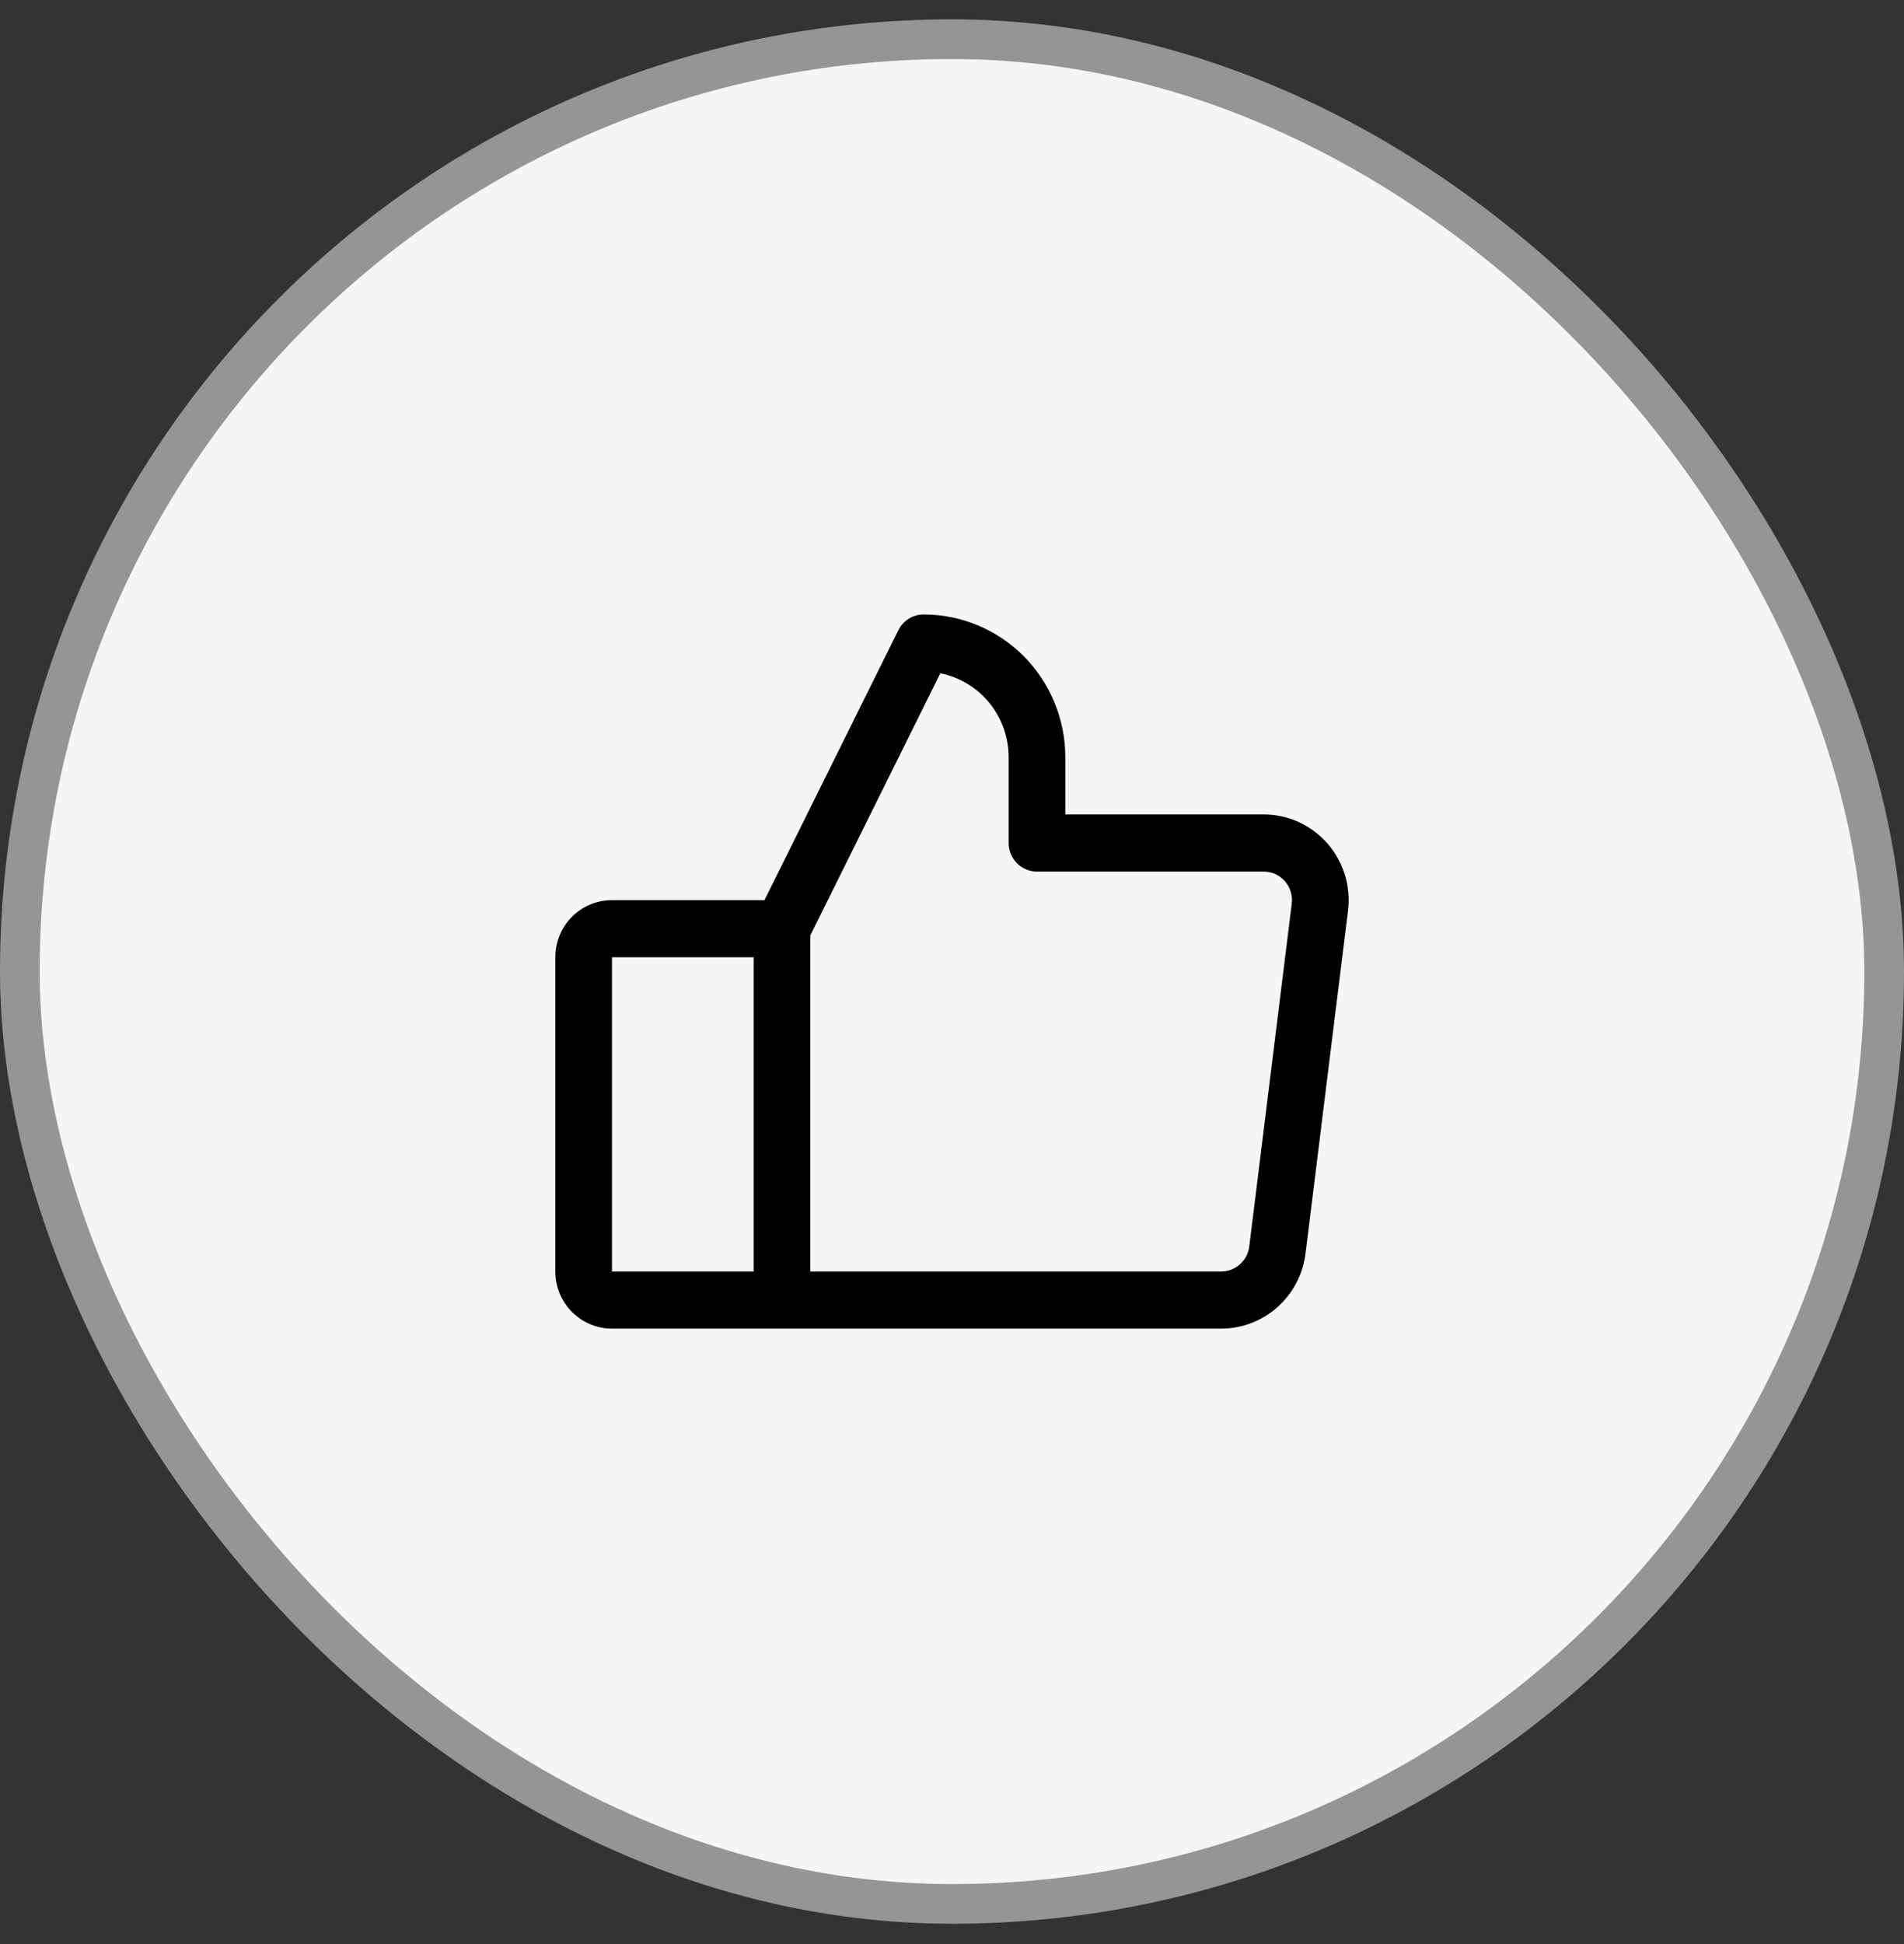
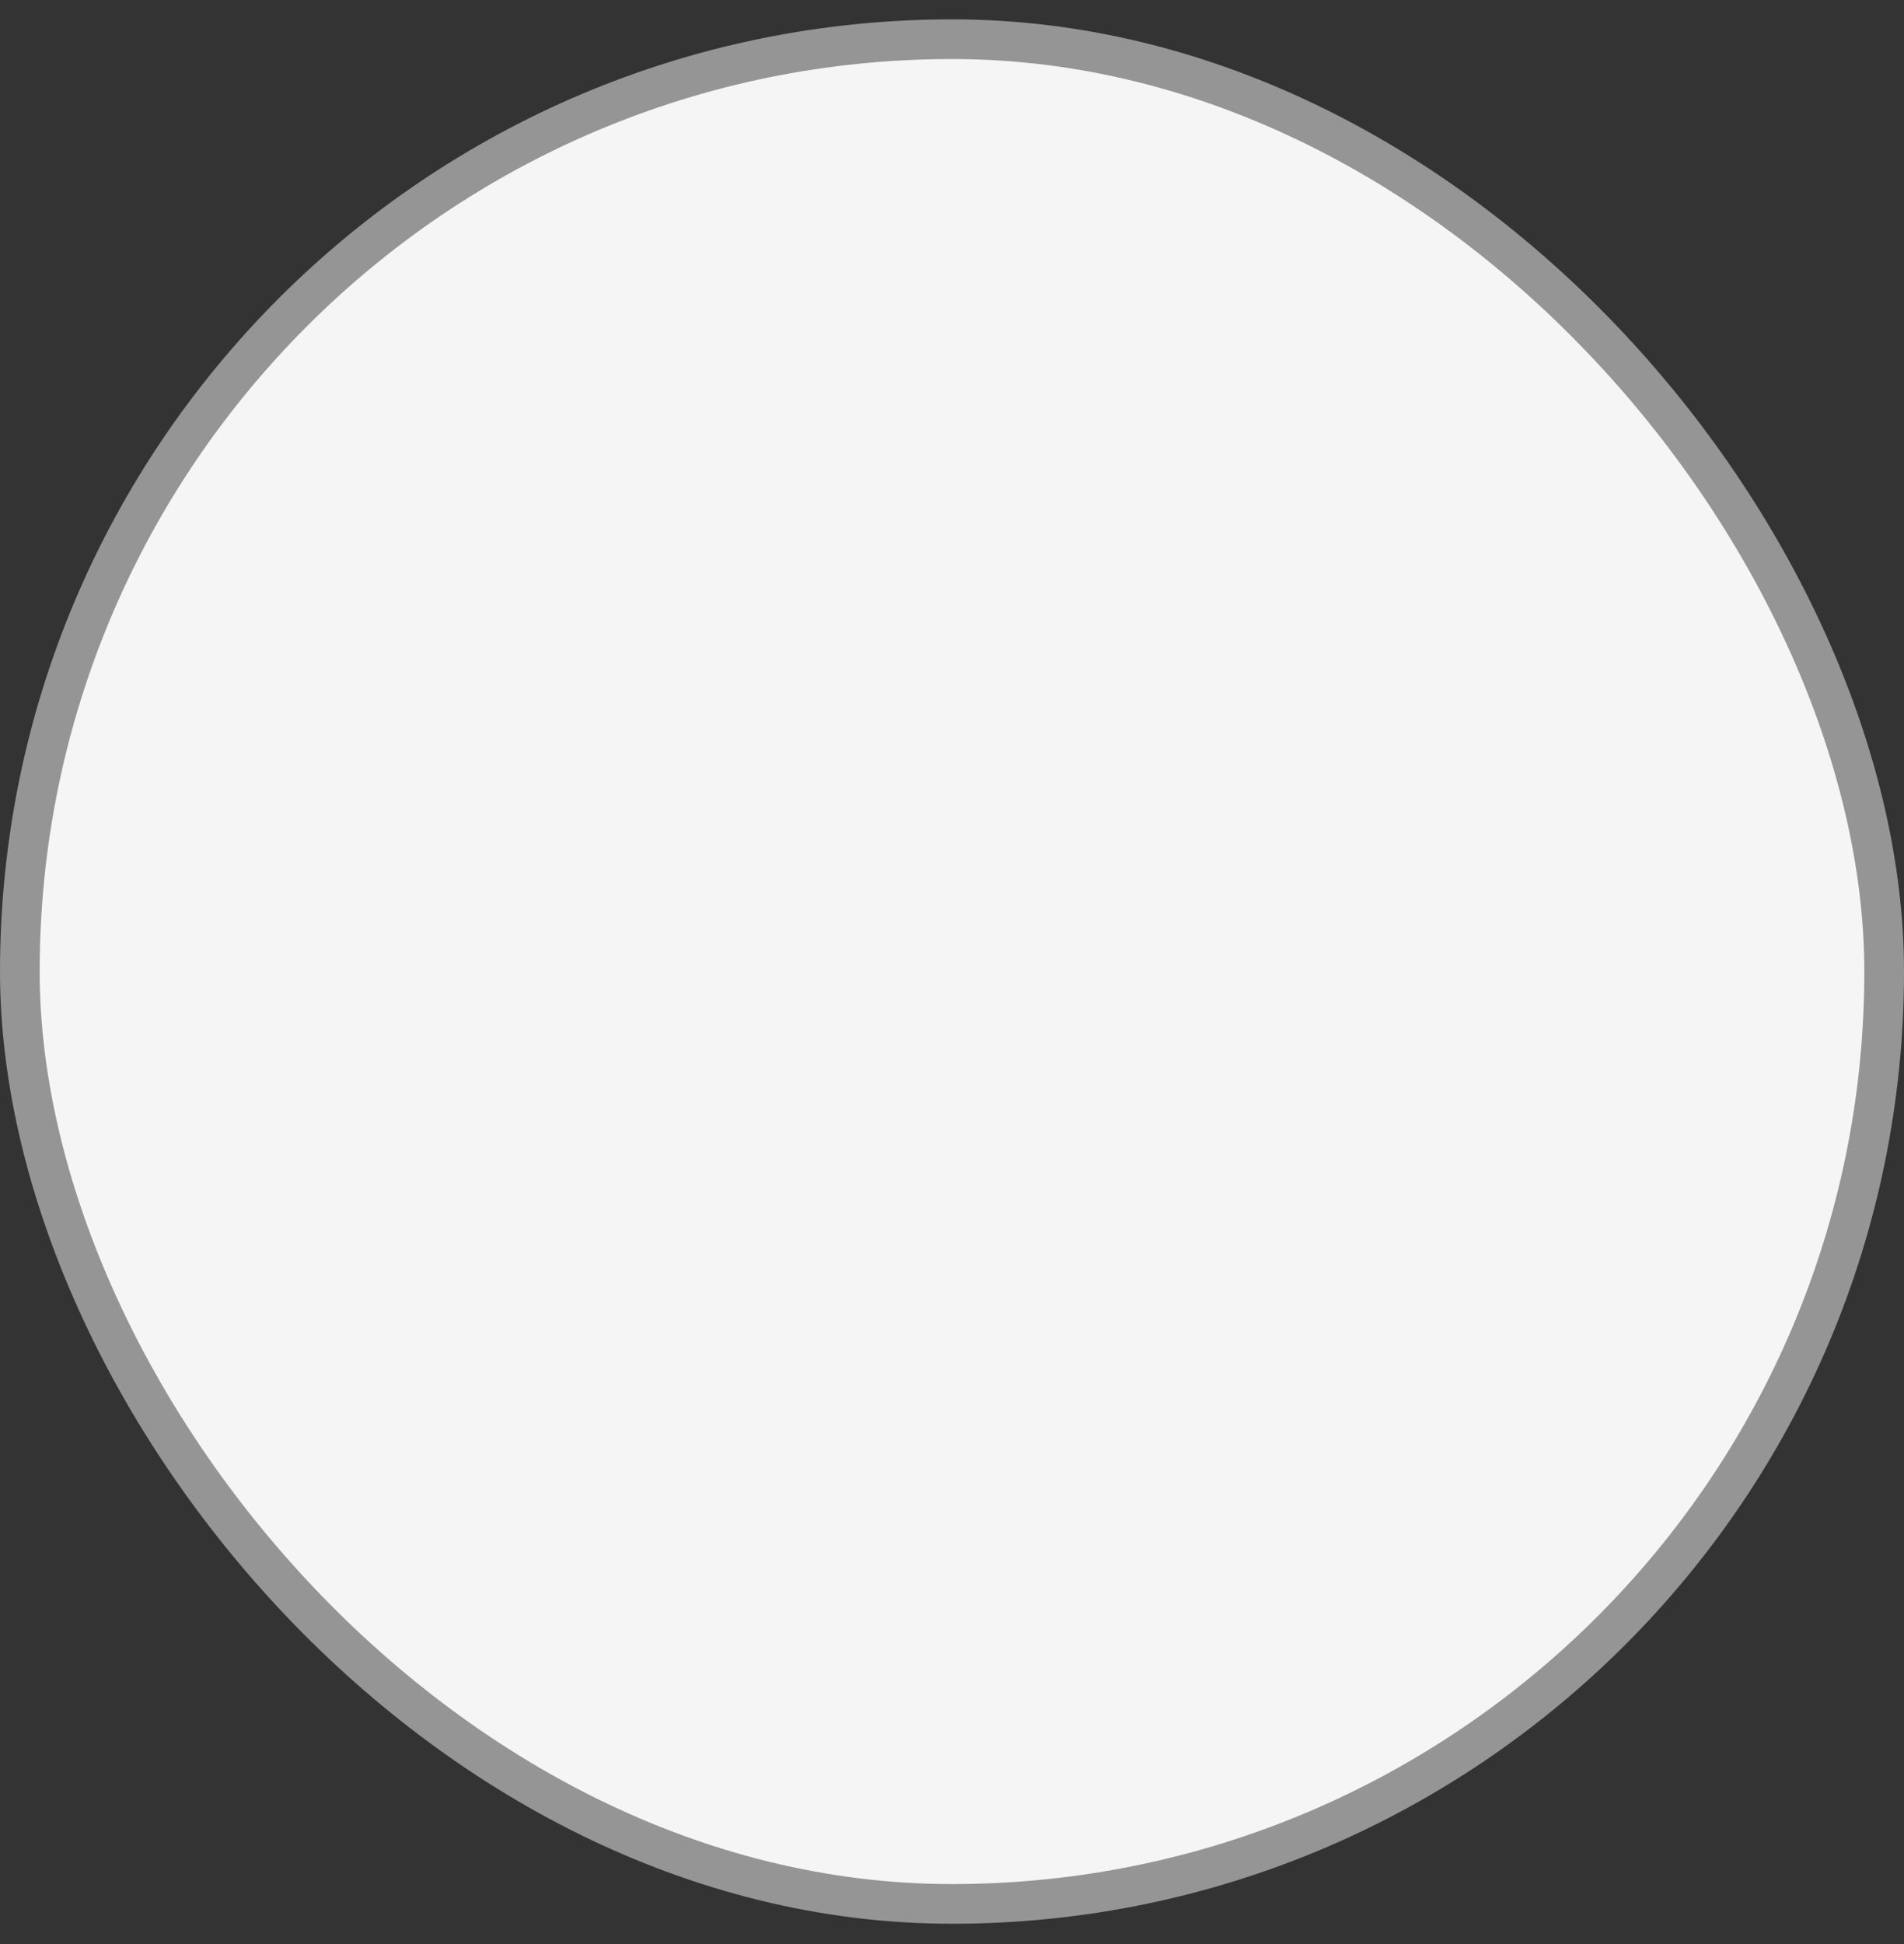
<svg xmlns="http://www.w3.org/2000/svg" width="48" height="49" viewBox="0 0 48 49" fill="none">
  <rect x="0" y="0" width="48" height="49" fill="#333333" stroke="none" />
  <rect x="0.5" y="0.988" width="47" height="47" rx="23.5" fill="#F5F5F5" />
  <rect x="0.5" y="0.988" width="47" height="47" rx="23.5" stroke="#959595" />
-   <path d="M33.464 21.259C33.263 21.029 33.015 20.845 32.738 20.719C32.461 20.593 32.16 20.528 31.857 20.528H26.857V19.088C26.857 18.133 26.48 17.217 25.811 16.542C25.141 15.867 24.233 15.488 23.285 15.488C23.153 15.488 23.023 15.525 22.91 15.595C22.797 15.665 22.706 15.766 22.646 15.886L19.273 22.688H15.428C15.05 22.688 14.686 22.839 14.418 23.109C14.15 23.38 14 23.746 14 24.128V32.048C14 32.43 14.15 32.796 14.418 33.066C14.686 33.336 15.05 33.488 15.428 33.488H30.785C31.307 33.488 31.811 33.296 32.203 32.948C32.594 32.6 32.847 32.12 32.912 31.598L33.983 22.958C34.021 22.654 33.995 22.345 33.905 22.052C33.815 21.759 33.665 21.488 33.464 21.259ZM15.428 24.128H19V32.048H15.428V24.128ZM32.565 22.778L31.494 31.418C31.472 31.592 31.388 31.752 31.258 31.868C31.127 31.984 30.959 32.048 30.785 32.048H20.428V23.578L23.706 16.969C24.192 17.067 24.629 17.332 24.943 17.718C25.257 18.104 25.428 18.588 25.428 19.088V21.248C25.428 21.439 25.503 21.622 25.637 21.757C25.771 21.892 25.953 21.968 26.142 21.968H31.857C31.958 21.968 32.058 21.989 32.151 22.031C32.243 22.073 32.325 22.135 32.392 22.211C32.459 22.288 32.51 22.378 32.539 22.476C32.569 22.573 32.578 22.676 32.565 22.778Z" fill="black" />
</svg>